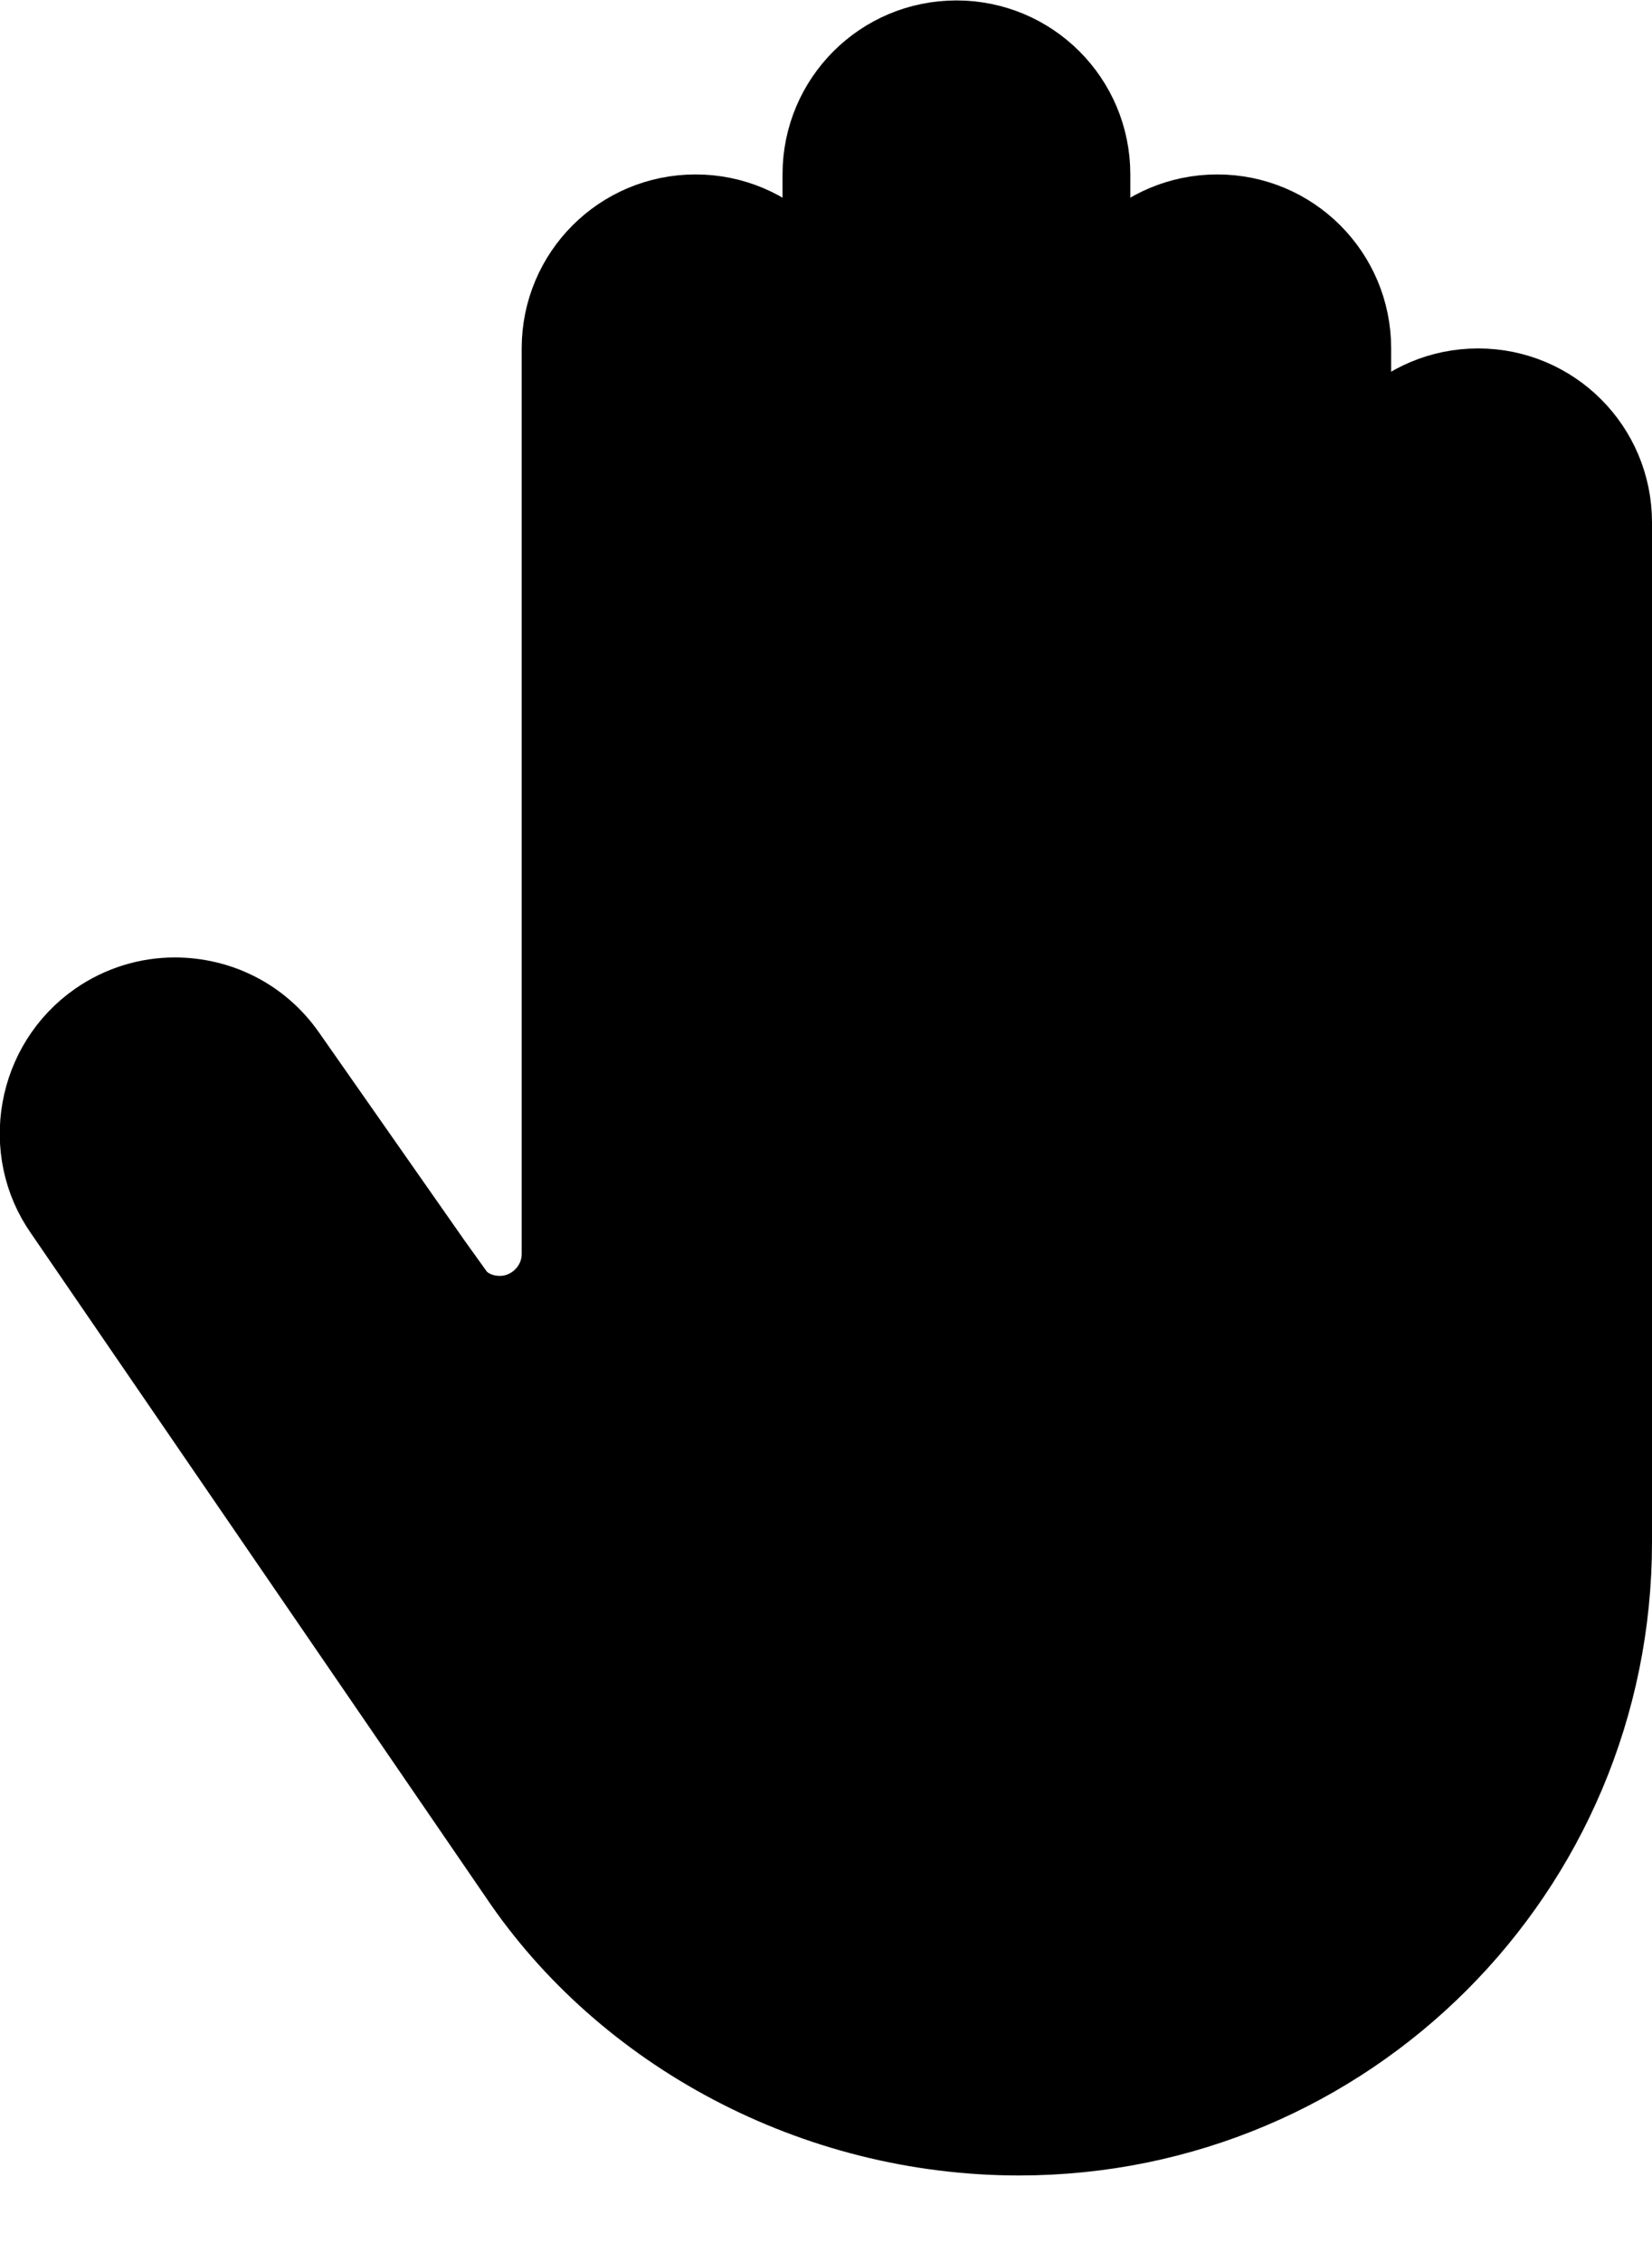
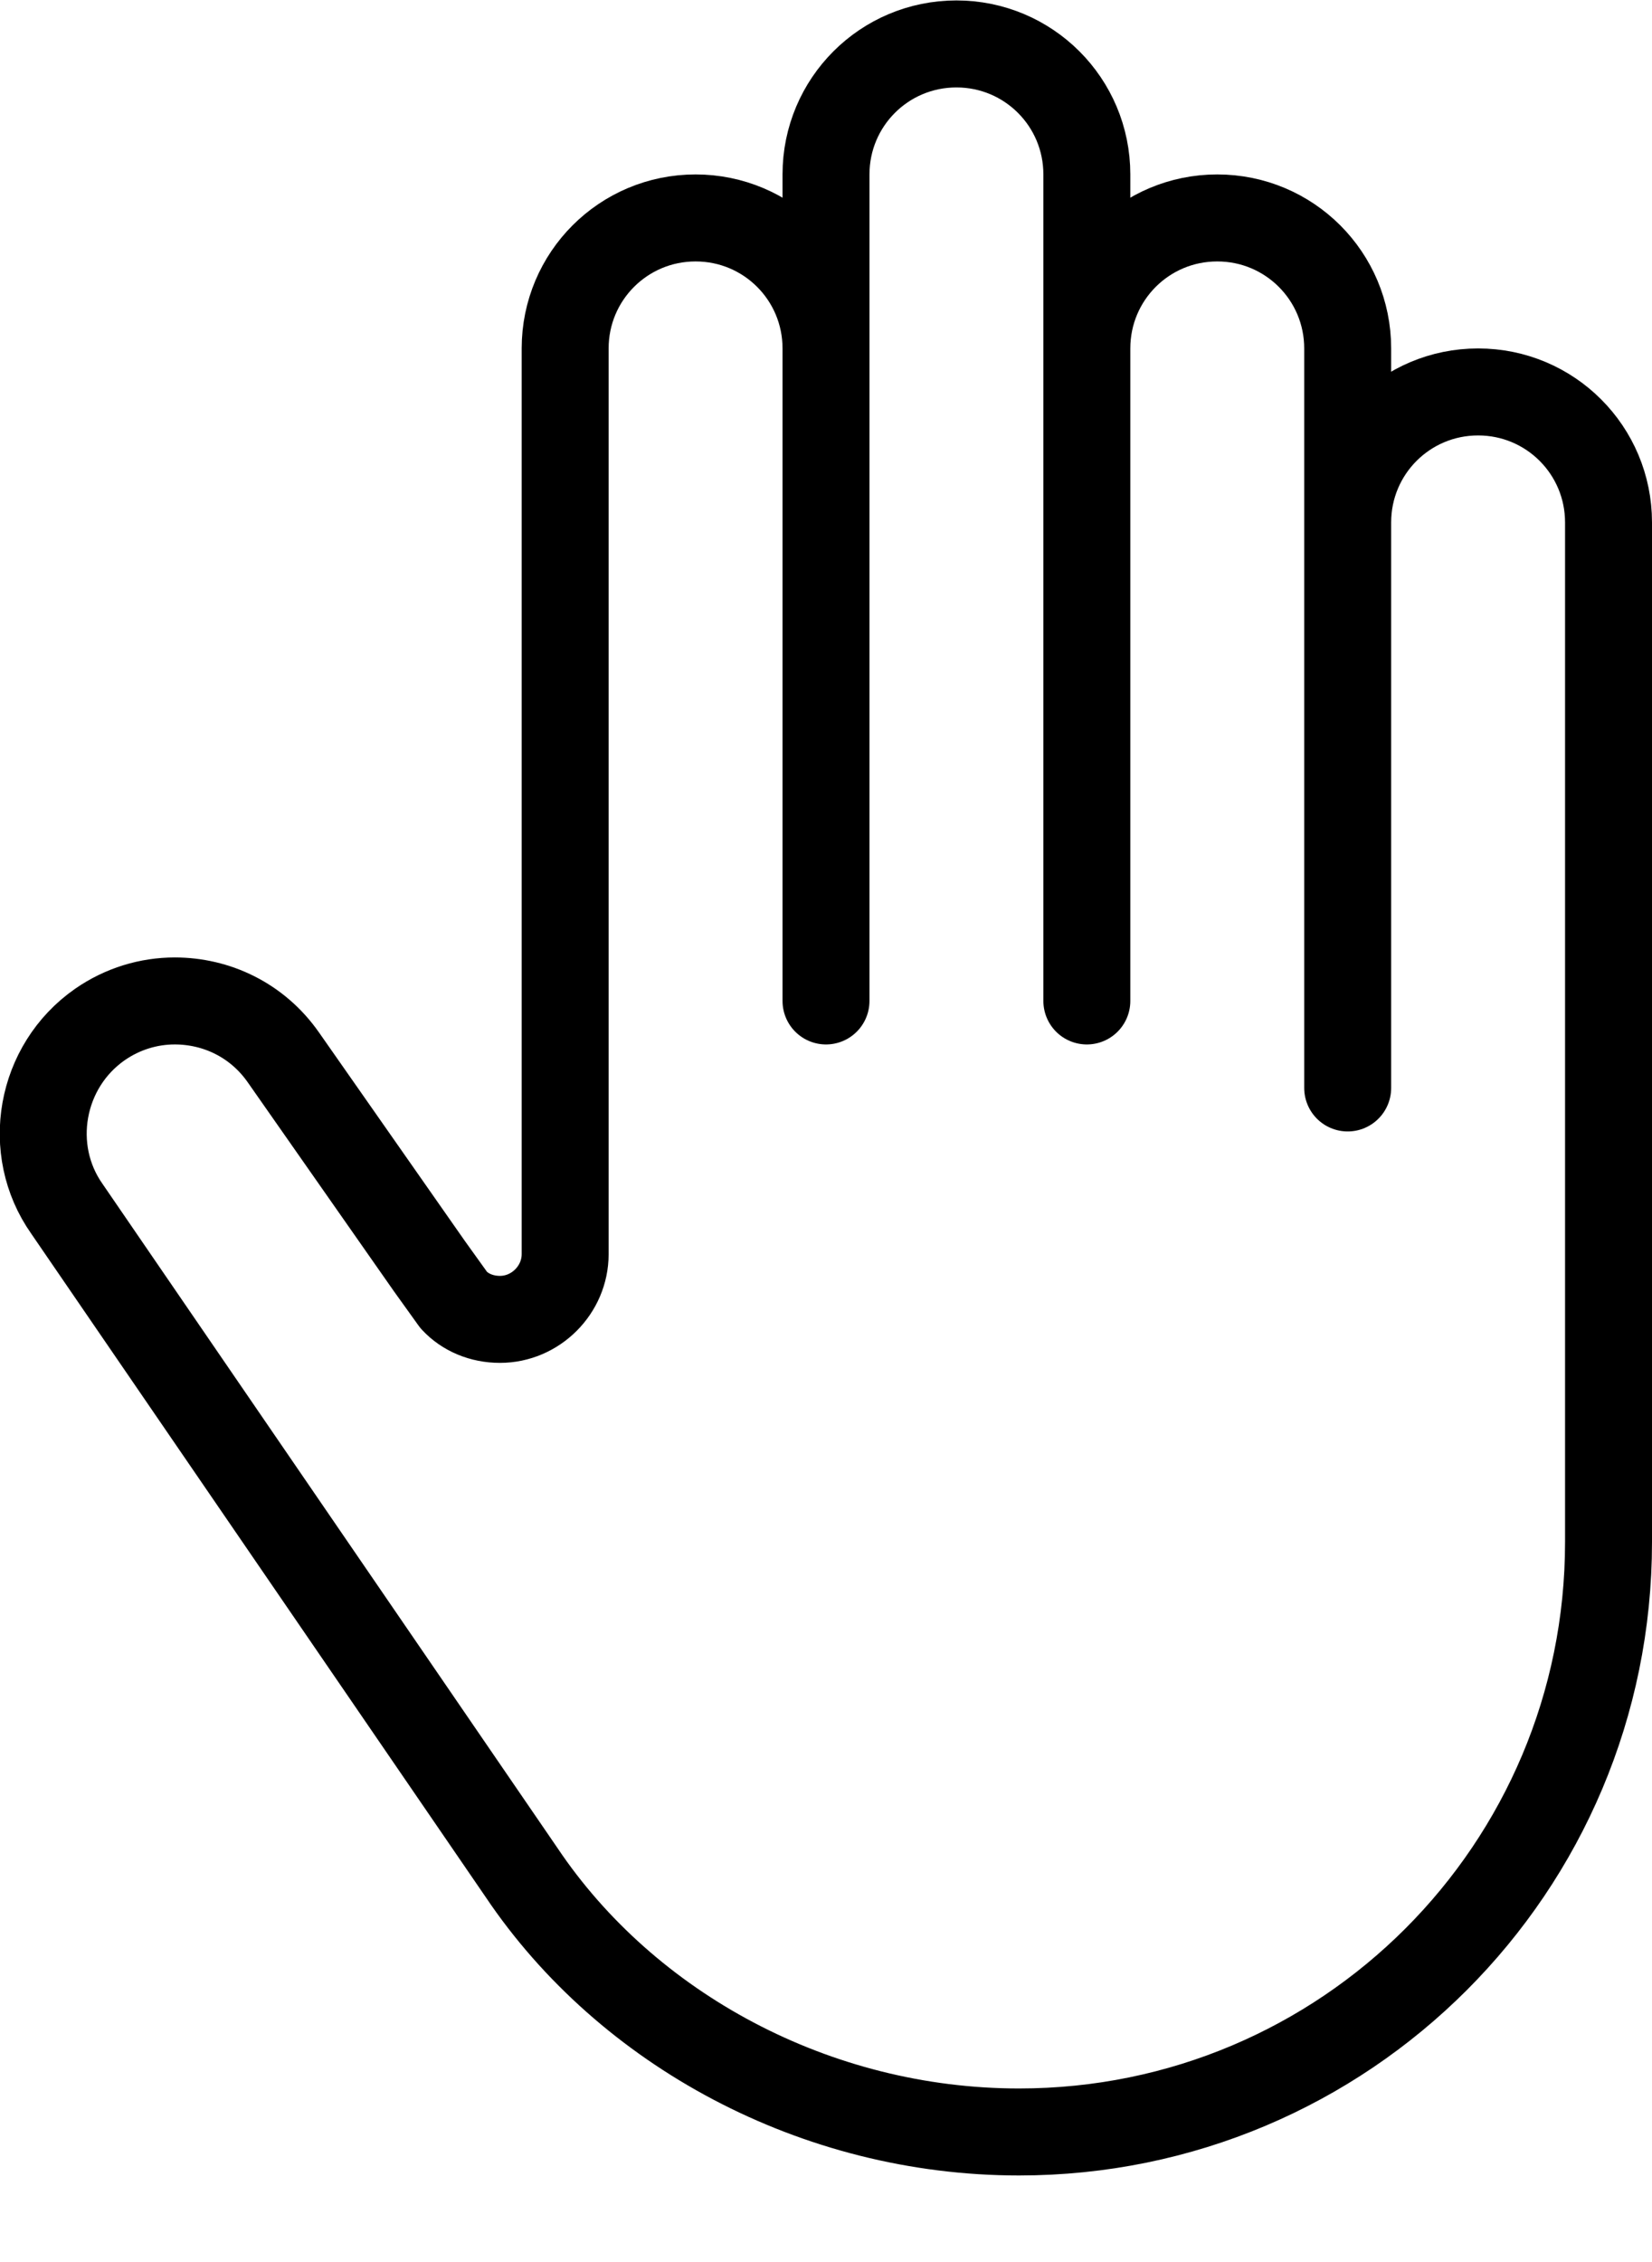
<svg xmlns="http://www.w3.org/2000/svg" width="19px" height="26px" viewBox="0 0 19 26" version="1.1">
  <title>hand-stop</title>
  <desc>Created with Sketch.</desc>
  <defs />
  <g id="Page-1" stroke="none" stroke-width="1" fill="none" fill-rule="evenodd">
    <g id="Flat---Filled" transform="translate(-203, -250)">
      <g id="hand-stop" transform="translate(203, 250.5)">
-         <path d="M9.5,11.005 L9.5,1.505 C9.5,0.675 10.17,0.005 11,0.005 C11.83,0.005 12.5,0.675 12.5,1.505 L12.5,11.005 L12.5,3.505 C12.5,2.675 13.17,2.005 14,2.005 C14.83,2.005 15.5,2.675 15.5,3.505 L15.5,12.005 L15.5,5.505 C15.5,4.675 16.17,4.005 17,4.005 C17.83,4.005 18.5,4.675 18.5,5.505 L18.5,17.225 C18.5,20.975 15.47,24.005 11.72,24.005 C9.38,24.005 7.21,22.825 6,21.025 L0.77,13.395 C0.29,12.715 0.46,11.755 1.15,11.275 C1.41,11.095 1.71,11.005 2.01,11.005 C2.49,11.005 2.96,11.225 3.26,11.655 L4.94,14.055 L5.22,14.445 C5.35,14.585 5.54,14.665 5.75,14.665 C6.16,14.665 6.5,14.325 6.5,13.915 L6.5,12.505 L6.5,3.505 C6.5,2.675 7.17,2.005 8,2.005 C8.83,2.005 9.5,2.675 9.5,3.505 L9.5,11.005 Z" id="Fill-106" fill="#000000" />
        <path d="M9.5,11.005 L9.5,1.505 C9.5,0.675 10.17,0.005 11,0.005 C11.83,0.005 12.5,0.675 12.5,1.505 L12.5,11.005 L12.5,3.505 C12.5,2.675 13.17,2.005 14,2.005 C14.83,2.005 15.5,2.675 15.5,3.505 L15.5,12.005 L15.5,5.505 C15.5,4.675 16.17,4.005 17,4.005 C17.83,4.005 18.5,4.675 18.5,5.505 L18.5,17.225 C18.5,20.975 15.47,24.005 11.72,24.005 C9.38,24.005 7.21,22.825 6,21.025 L0.77,13.395 C0.29,12.715 0.46,11.755 1.15,11.275 C1.41,11.095 1.71,11.005 2.01,11.005 C2.49,11.005 2.96,11.225 3.26,11.655 L4.94,14.055 L5.22,14.445 C5.35,14.585 5.54,14.665 5.75,14.665 C6.16,14.665 6.5,14.325 6.5,13.915 L6.5,12.505 L6.5,3.505 C6.5,2.675 7.17,2.005 8,2.005 C8.83,2.005 9.5,2.675 9.5,3.505 L9.5,11.005 Z" id="Stroke-107" stroke="#000000" stroke-linecap="round" stroke-linejoin="round" />
      </g>
    </g>
  </g>
</svg>